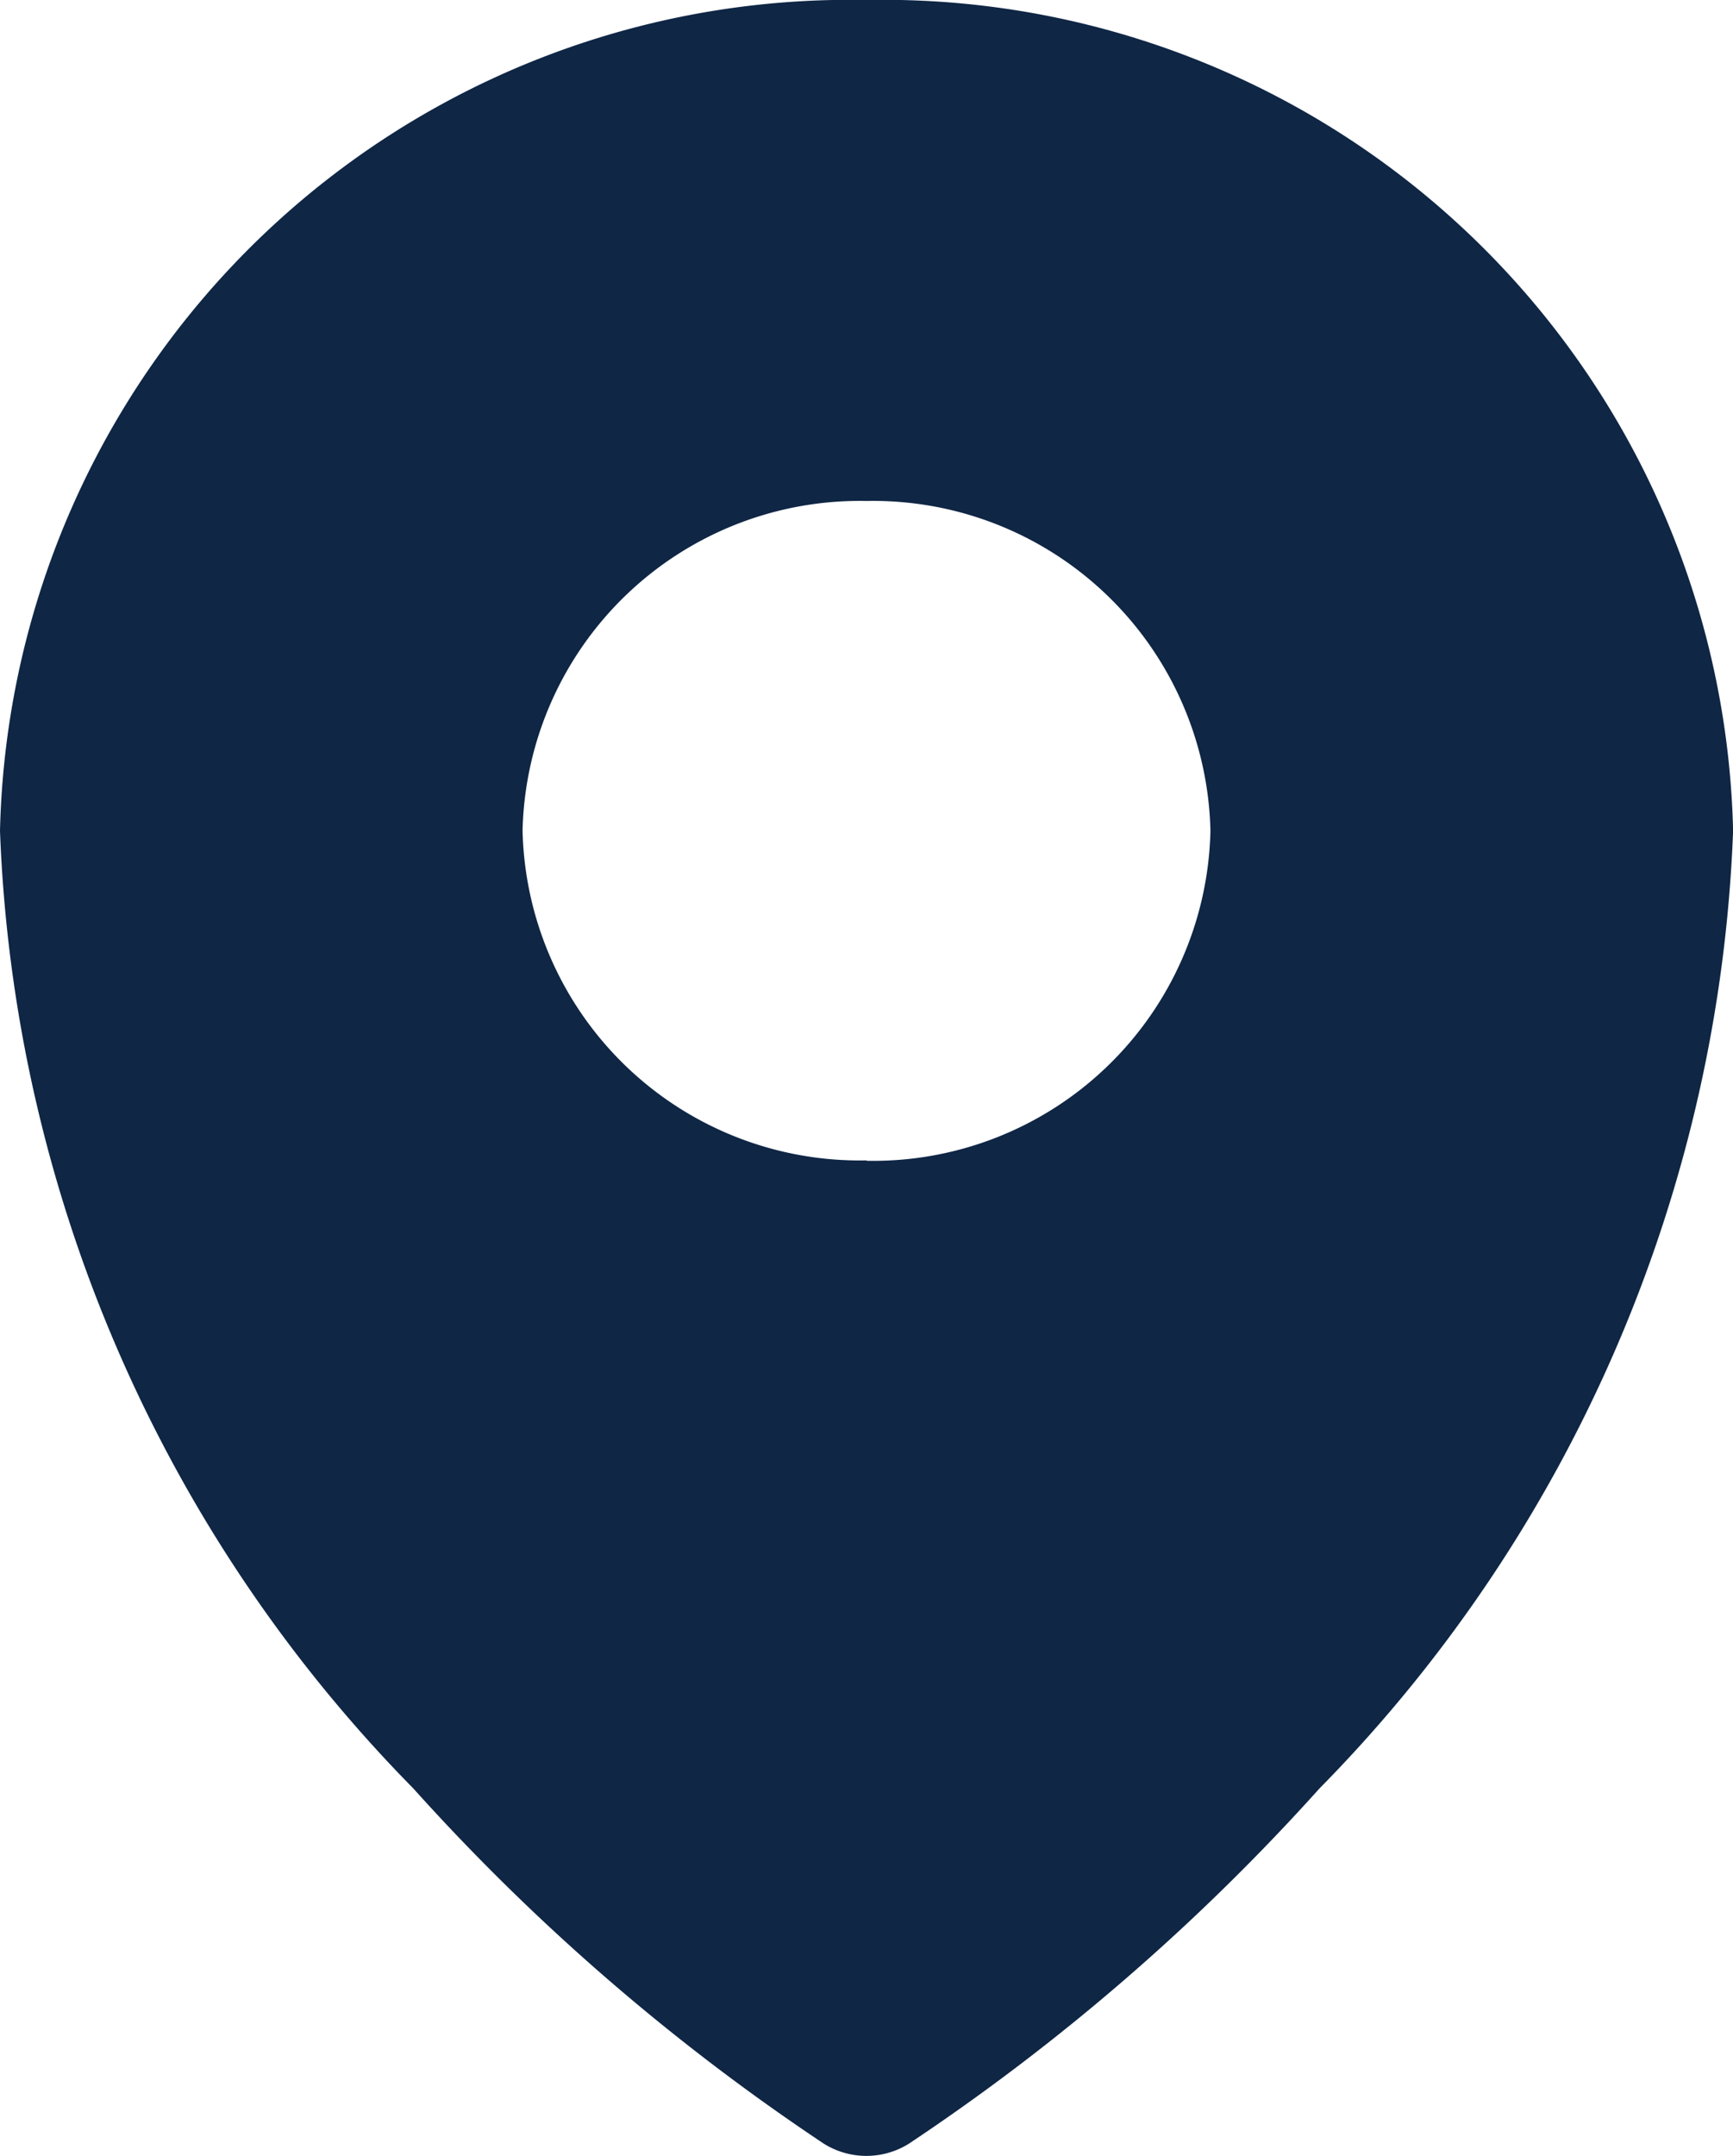
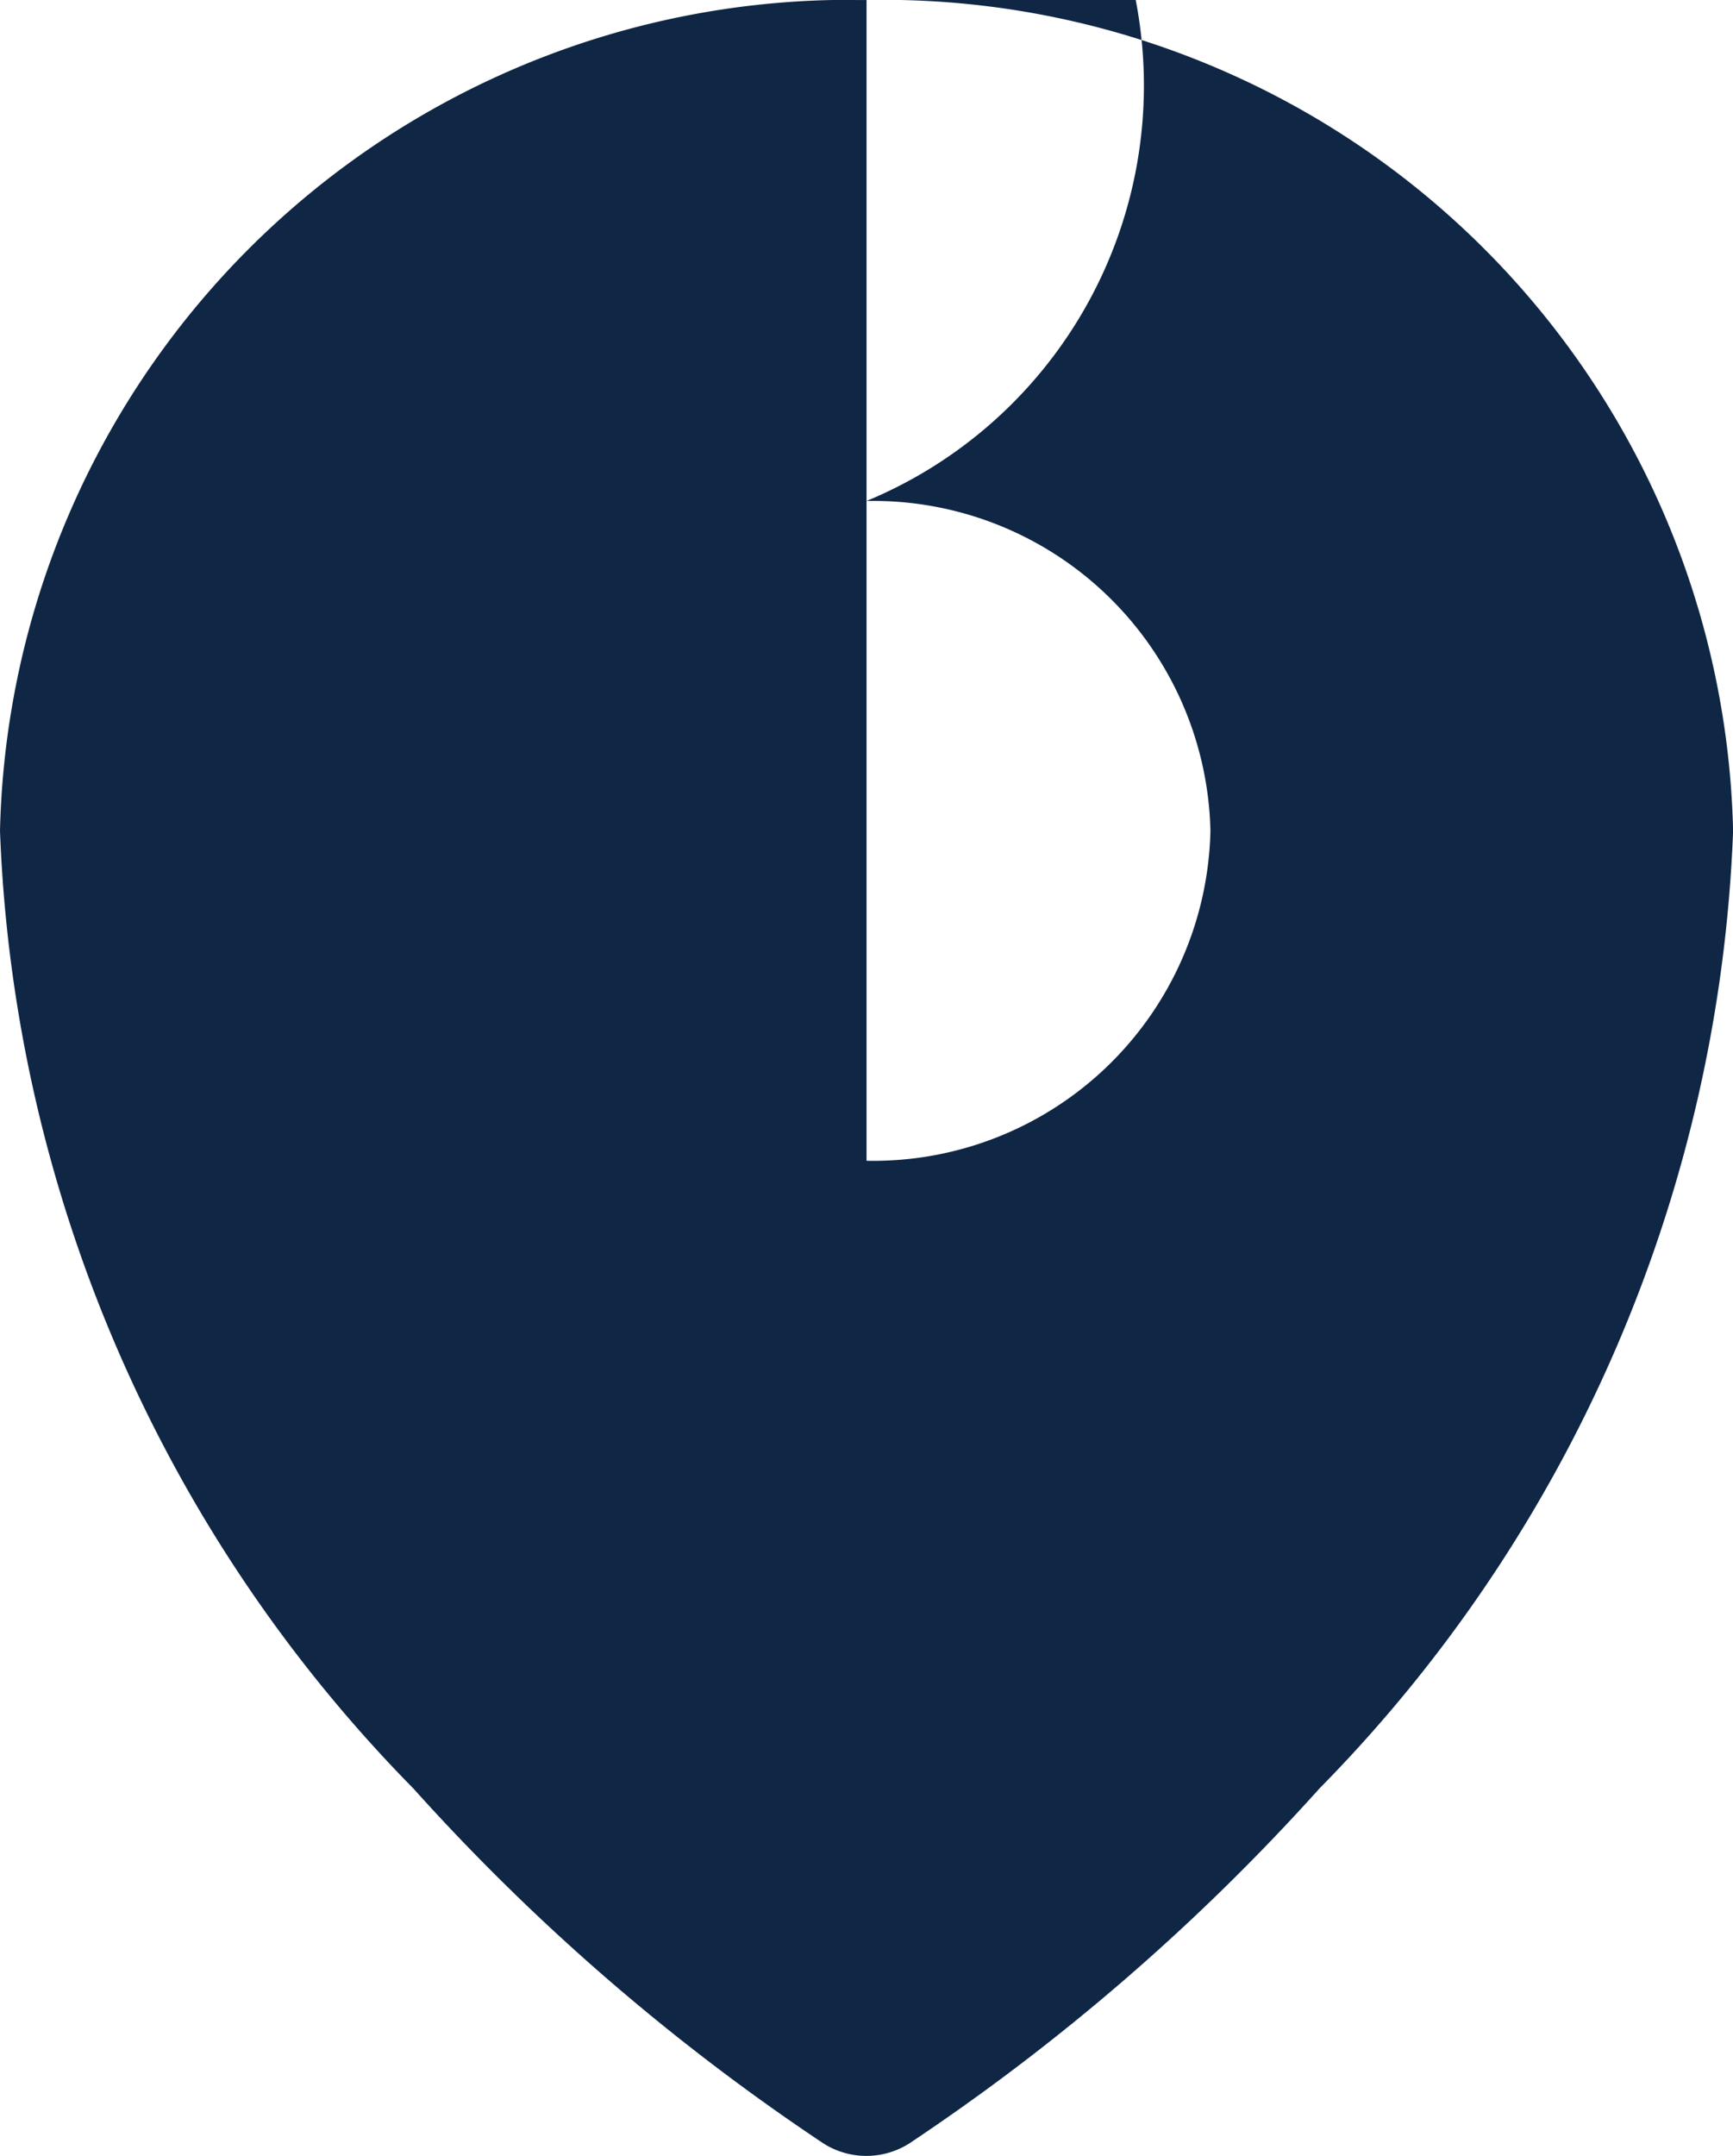
<svg xmlns="http://www.w3.org/2000/svg" width="18.399" height="22.873" viewBox="0 0 18.399 22.873">
-   <path id="Path_11" data-name="Path 11" d="M9.2,0A9.023,9.023,0,0,0,0,8.815,15.291,15.291,0,0,0,4.389,18.975a22.978,22.978,0,0,0,4.359,3.769.852.852,0,0,0,.9,0,22.97,22.97,0,0,0,4.36-3.769A15.291,15.291,0,0,0,18.4,8.815,9.024,9.024,0,0,0,9.2,0m0,12.311a3.581,3.581,0,0,1-3.652-3.5A3.581,3.581,0,0,1,9.2,5.315a3.582,3.582,0,0,1,3.651,3.5,3.581,3.581,0,0,1-3.651,3.5" fill="#0f2645" />
+   <path id="Path_11" data-name="Path 11" d="M9.2,0A9.023,9.023,0,0,0,0,8.815,15.291,15.291,0,0,0,4.389,18.975a22.978,22.978,0,0,0,4.359,3.769.852.852,0,0,0,.9,0,22.97,22.97,0,0,0,4.36-3.769A15.291,15.291,0,0,0,18.4,8.815,9.024,9.024,0,0,0,9.2,0a3.581,3.581,0,0,1-3.652-3.5A3.581,3.581,0,0,1,9.2,5.315a3.582,3.582,0,0,1,3.651,3.5,3.581,3.581,0,0,1-3.651,3.5" fill="#0f2645" />
</svg>